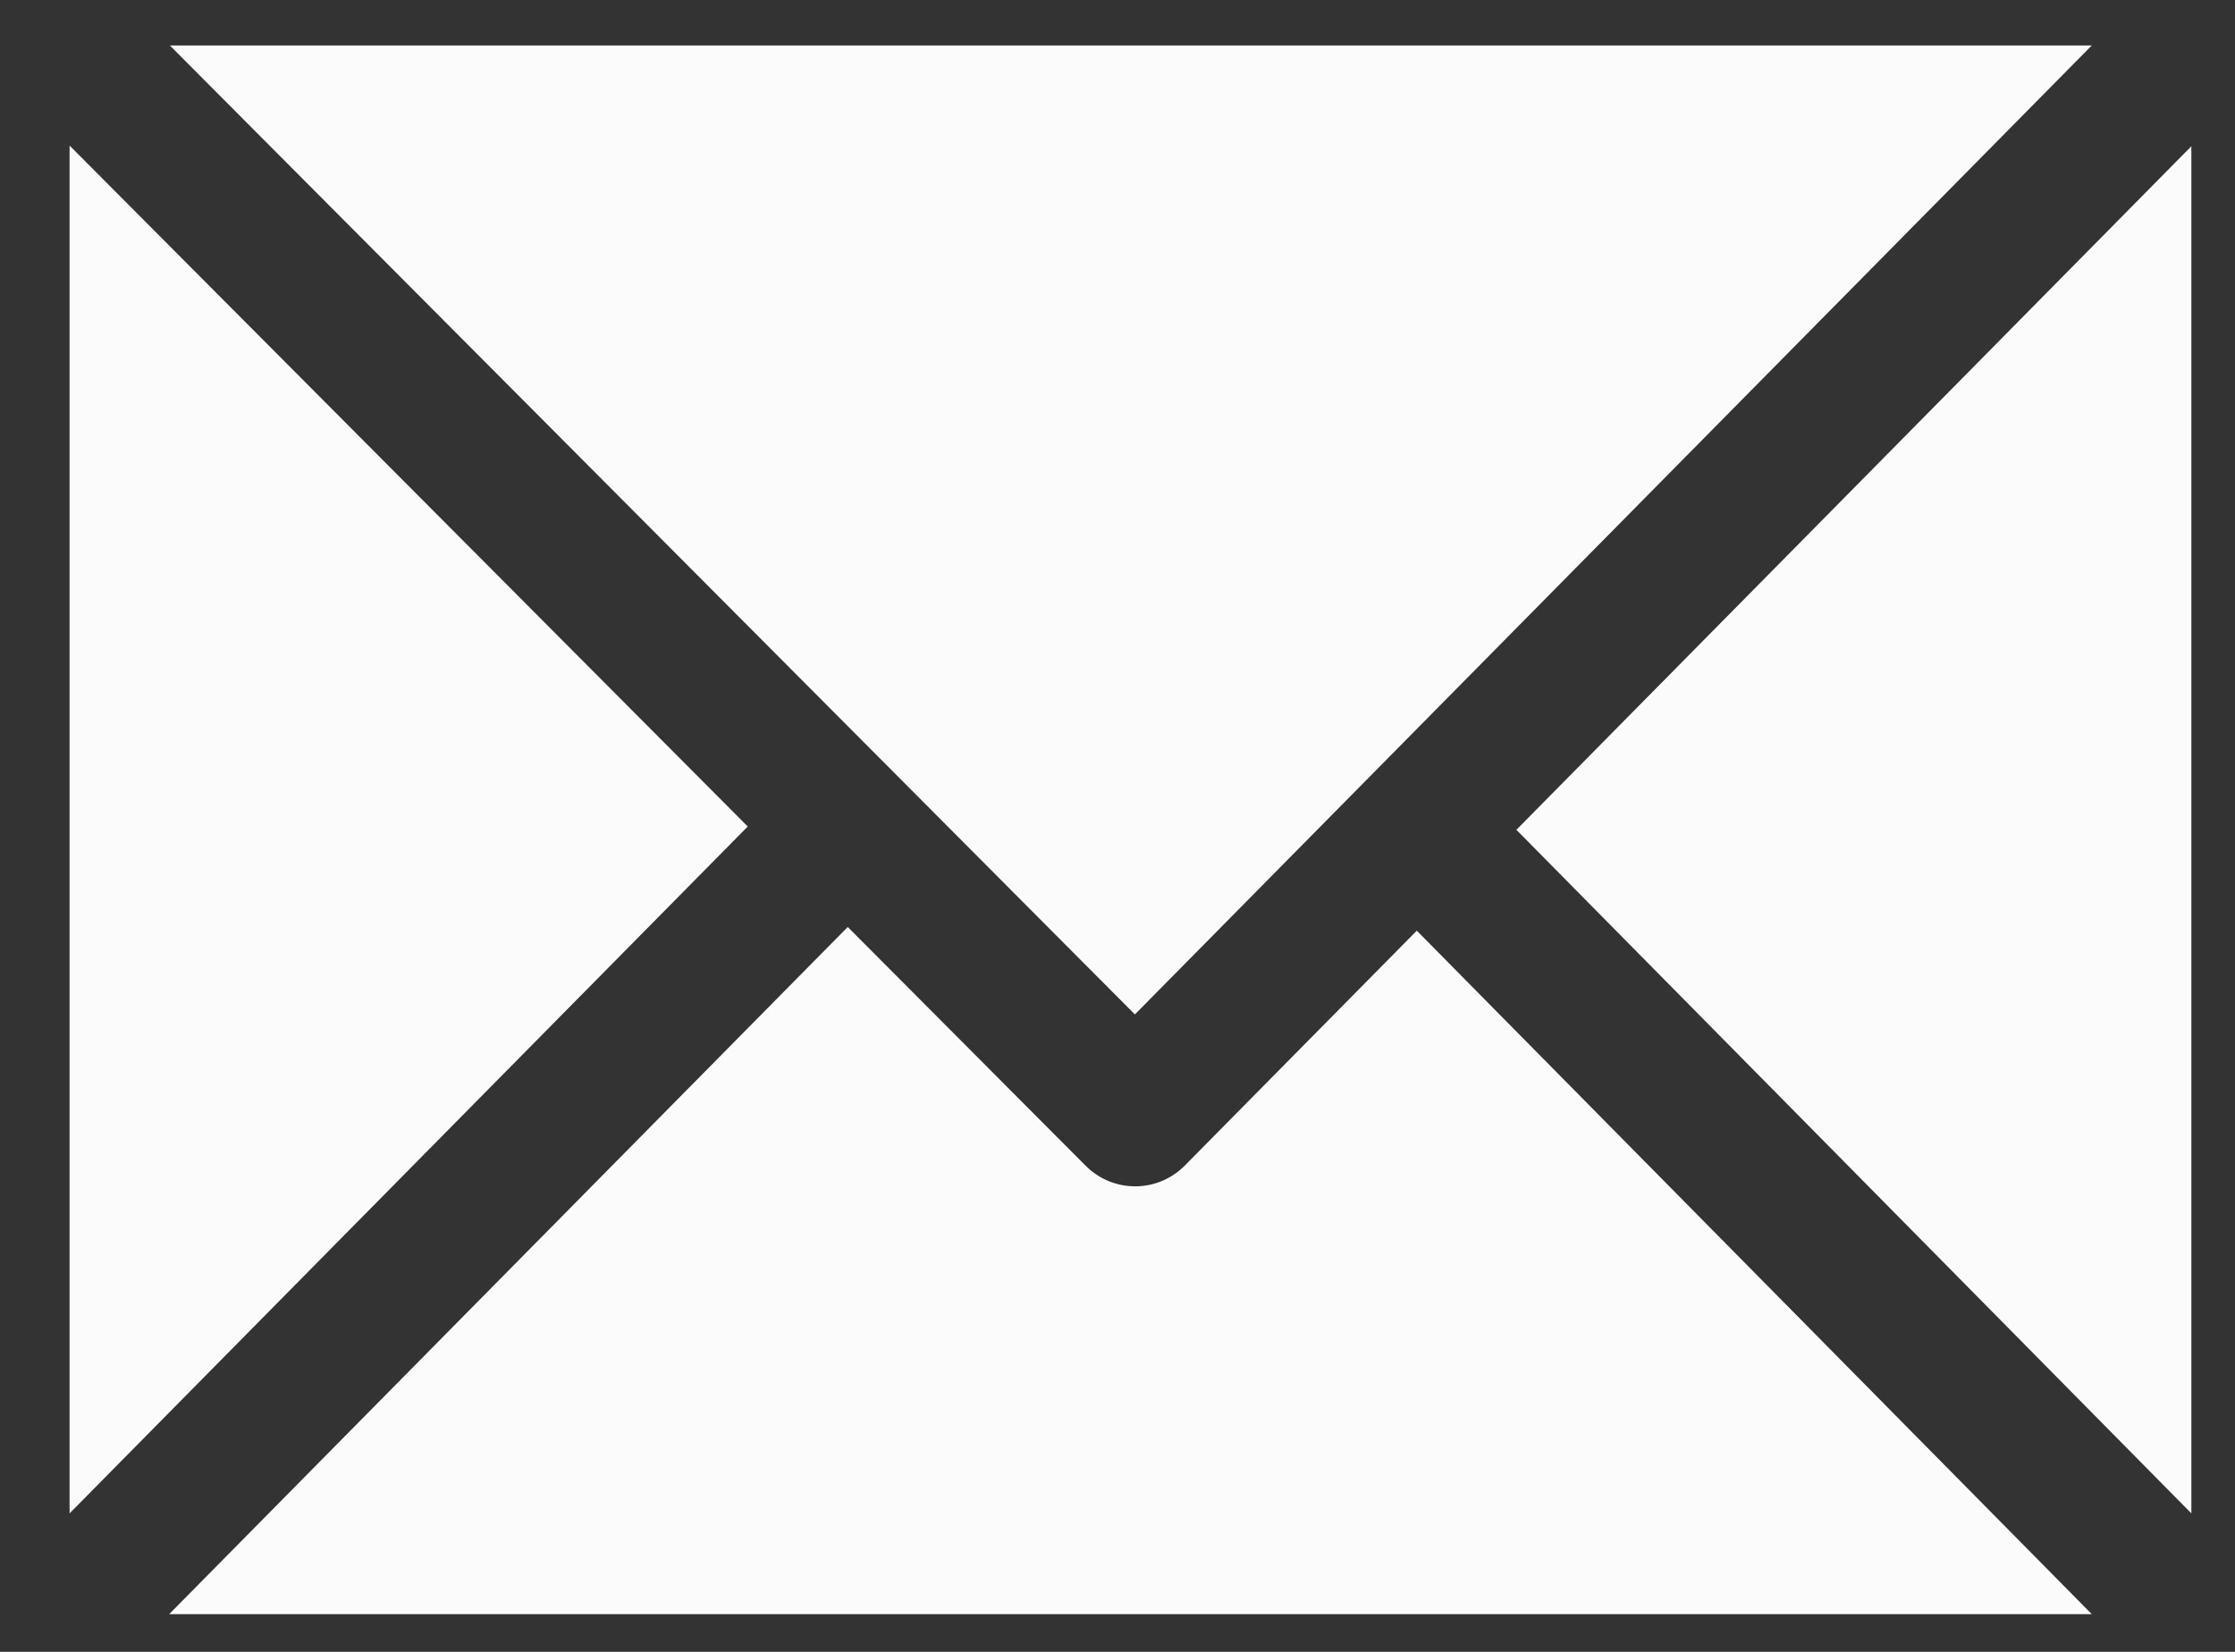
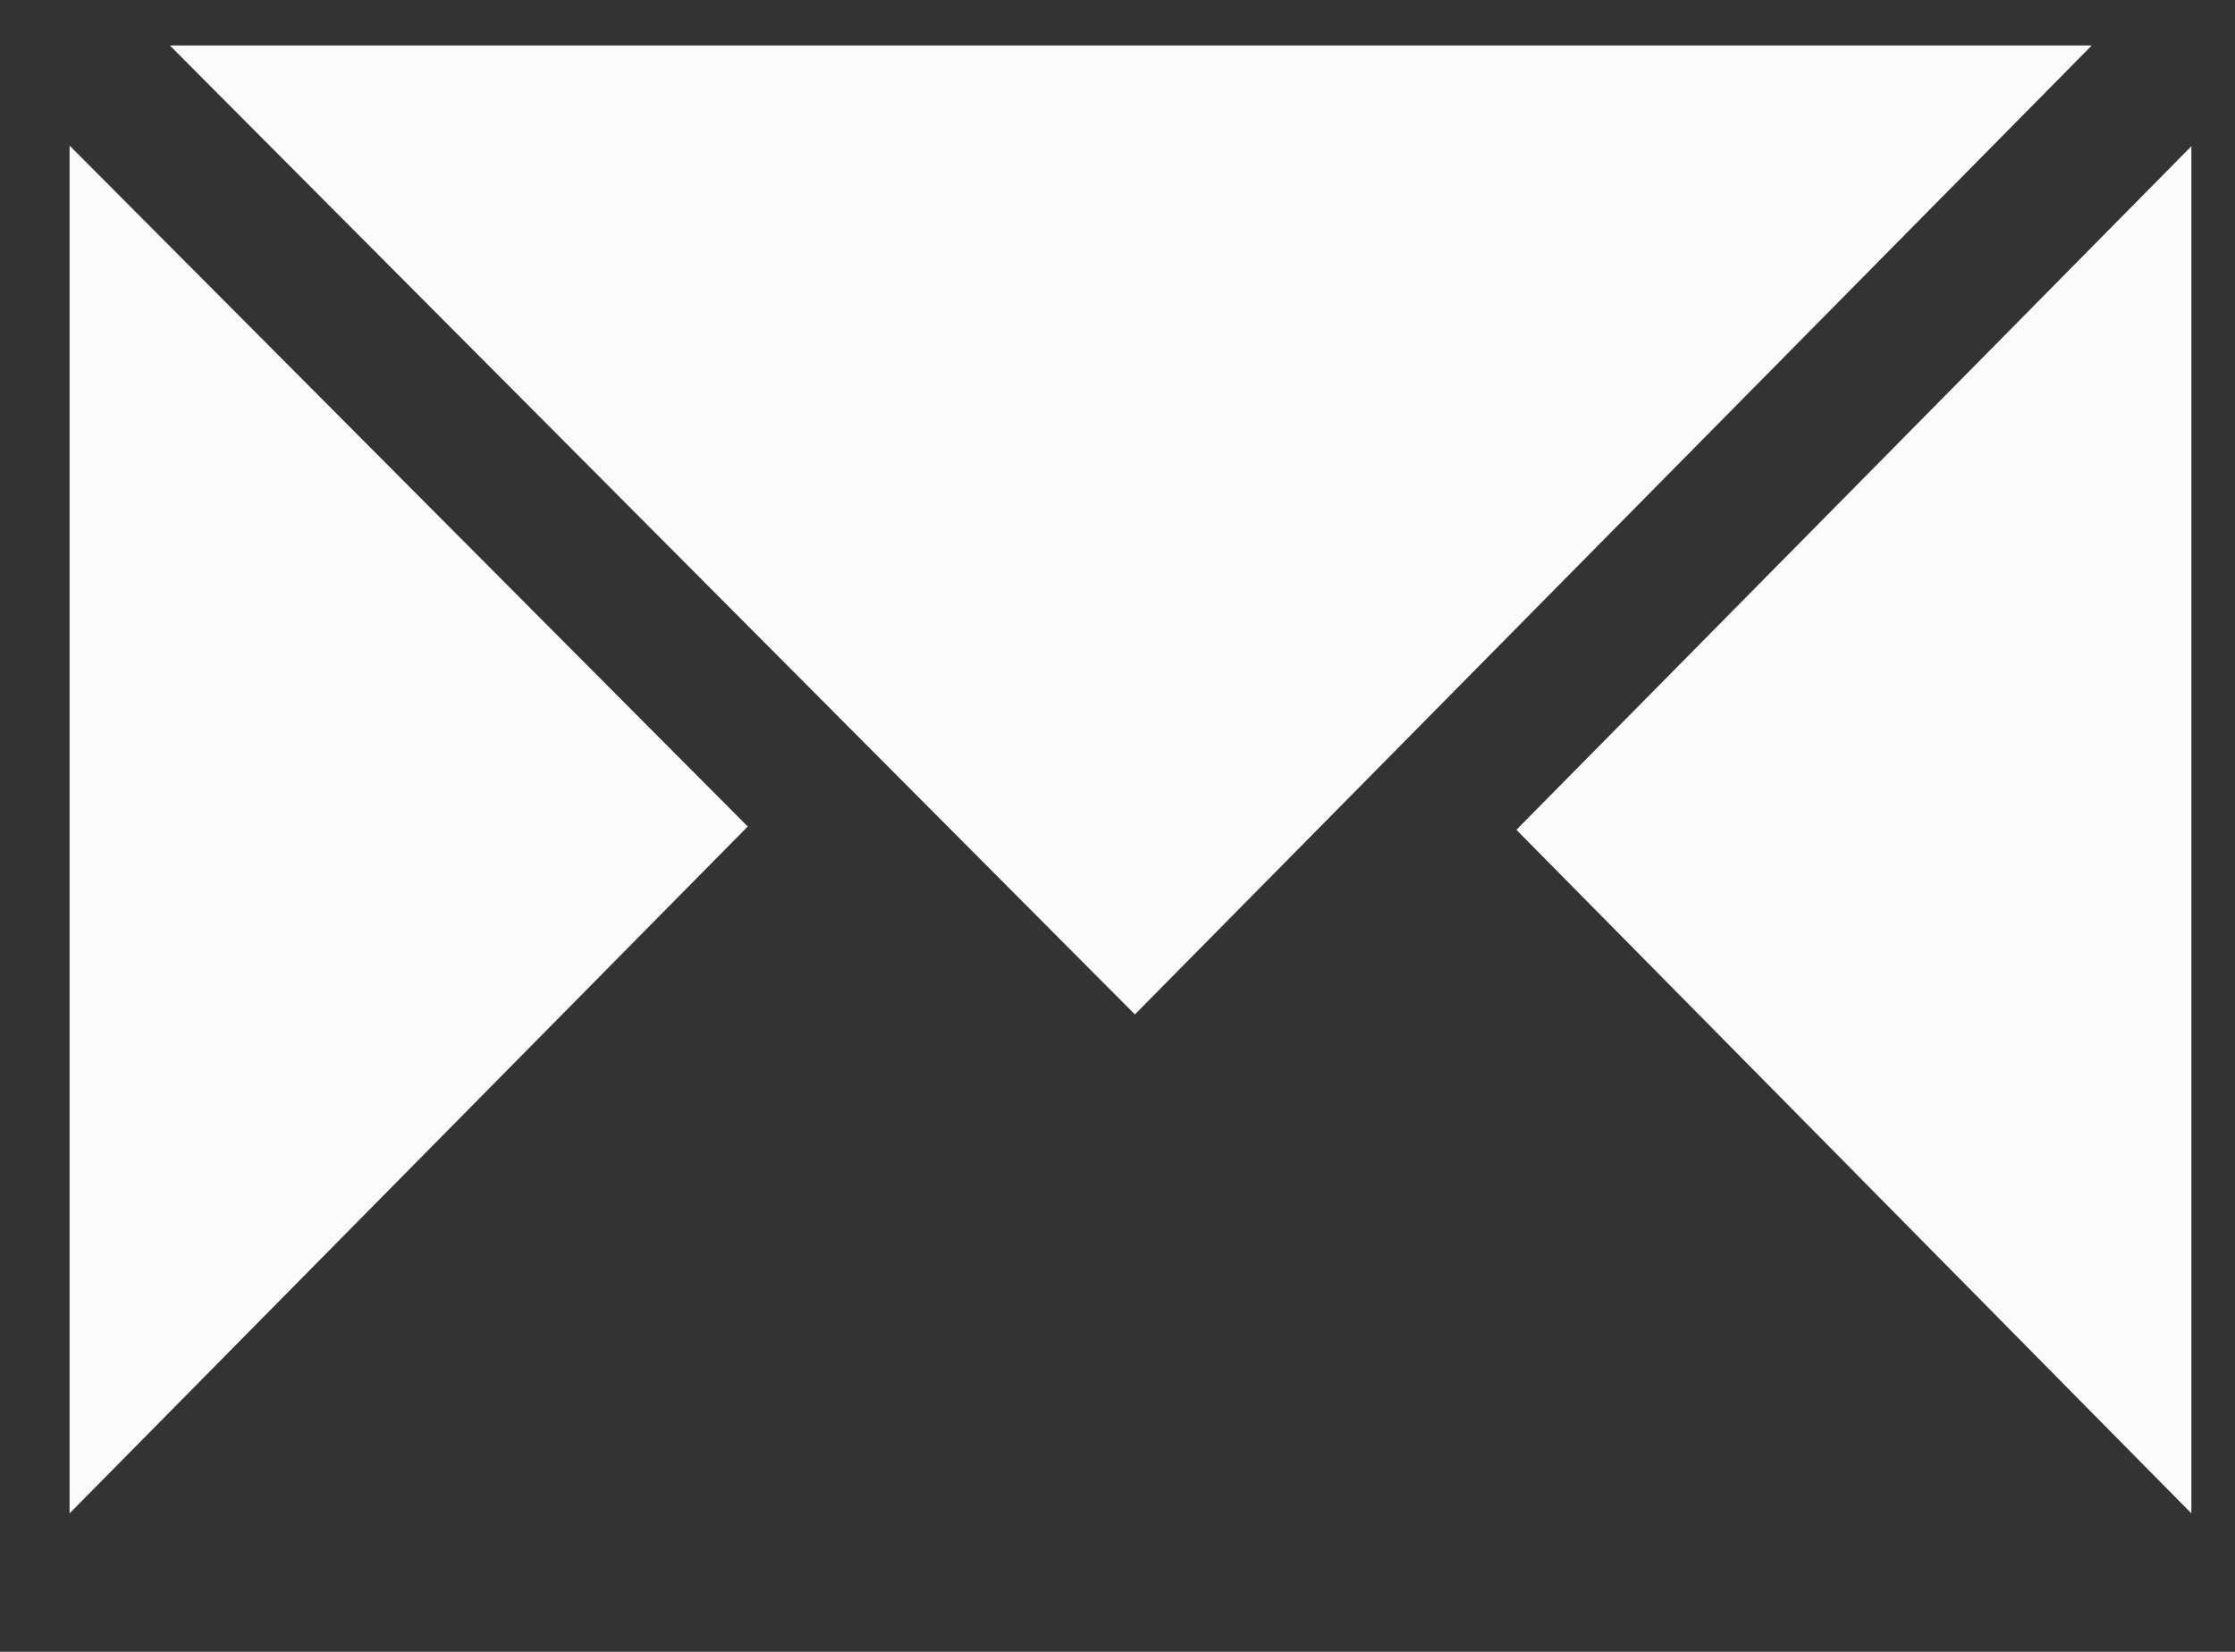
<svg xmlns="http://www.w3.org/2000/svg" width="23" height="17" viewBox="0 0 23 17" fill="none">
  <rect x="0" y="0" width="23" height="17" fill="#333333" stroke="none" />
  <path d="M21.526 0.468L11.679 10.44L1.748 0.468H21.526Z" fill="#FBFBFB" />
-   <path d="M1.741 16.612L8.724 9.54L11.171 11.996C11.455 12.281 11.912 12.28 12.194 11.994L14.58 9.578L21.526 16.612H1.741Z" fill="#FBFBFB" />
  <path d="M0.716 15.575V1.498L7.695 8.506L0.716 15.575Z" fill="#FBFBFB" />
  <path d="M22.551 15.575L15.605 8.54L22.551 1.505V15.575Z" fill="#FBFBFB" />
</svg>